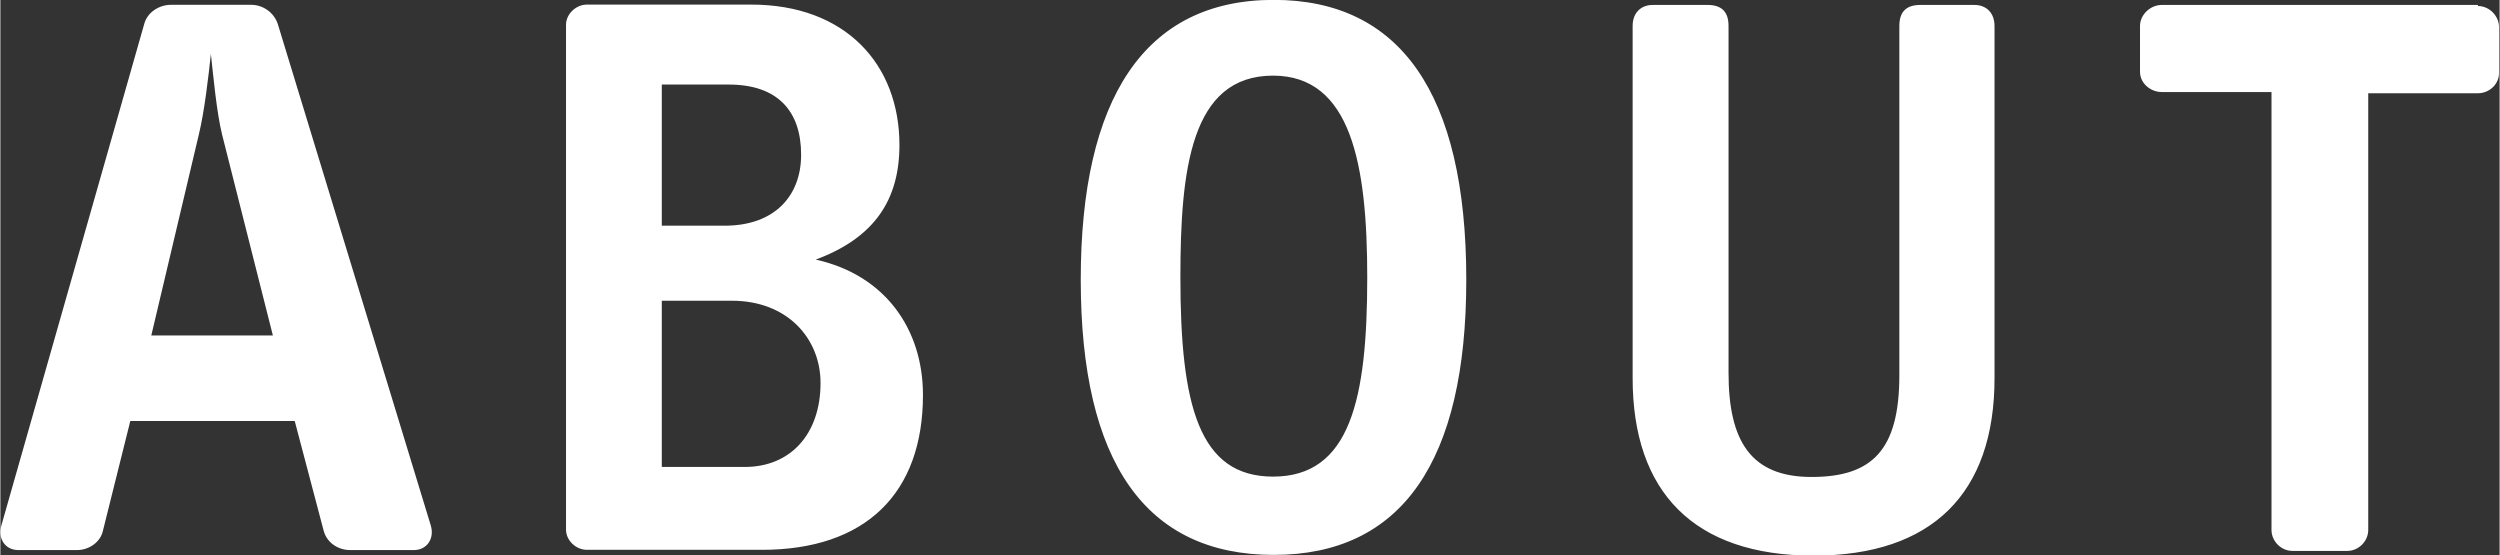
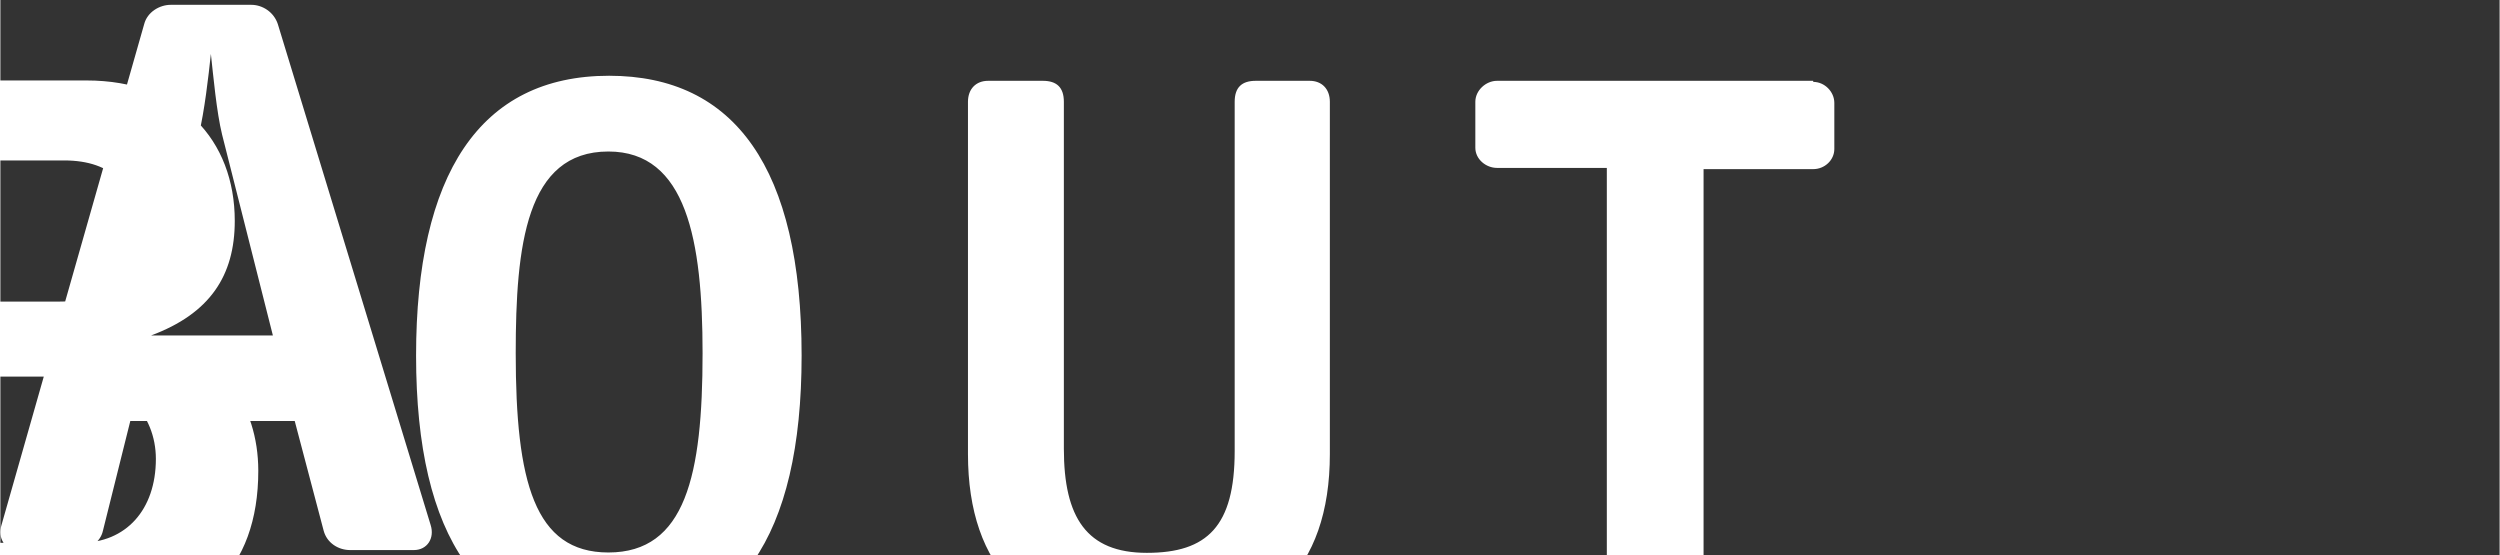
<svg xmlns="http://www.w3.org/2000/svg" width="207.2" height="46" viewBox="0 0 207.18 46.01" enable-background="new 0 0 207.18 46.01">
  <rect x="0" y="0" width="207.18" height="46.01" fill="#333333" stroke="none" />
-   <path fill="#fff" d="m23 2c-.33-1-1.27-1.6-2.2-1.6h-6.68c-.93 0-1.94.6-2.2 1.6l-11.83 41.53c-.33 1.07.27 2.07 1.4 2.07h4.87c1 0 1.94-.67 2.14-1.6l2.27-9.1h13.63l2.4 9.1c.27 1 1.2 1.6 2.2 1.6h5.27c1.13 0 1.74-1 1.4-2.07l-12.67-41.53m-10.49 25.81l3.94-16.65c.47-1.94.8-4.81 1-6.69.2 1.81.47 4.81.93 6.69l4.21 16.65h-10.1m55.1-6.29c4.87-1.81 6.94-4.95 6.94-9.5 0-6.69-4.47-11.64-12.29-11.64h-13.61c-.93 0-1.74.8-1.74 1.67v41.86c0 .87.8 1.67 1.74 1.67h14.49c8.61 0 13.36-4.68 13.36-12.84-.001-5.47-3.15-9.95-8.89-11.22m-12.75-14.51h5.54c4.07 0 6 2.21 6 5.82 0 3.41-2.2 5.88-6.34 5.88h-5.21v-11.7m6.88 31.7h-6.88v-13.78h5.81c4.61 0 7.35 3.14 7.35 6.82-.001 4.22-2.48 6.96-6.28 6.96m43.85-38.72c-10.75 0-16 8.23-16 23.2 0 15.18 5.41 22.81 16 22.81 10.62 0 15.96-7.76 15.96-22.81 0-15.52-5.54-23.2-15.96-23.2m-.06 39.52c-6.14 0-7.68-5.89-7.68-16.52 0-8.96.87-16.72 7.68-16.72 6.48 0 7.81 7.36 7.81 16.72 0 10.1-1.4 16.52-7.81 16.52m58.2-39.1h-4.54c-1.13 0-1.74.53-1.74 1.74v28.96c0 6.22-2.27 8.43-7.28 8.43-5 0-6.88-2.94-6.88-8.63v-28.76c0-1.2-.6-1.74-1.74-1.74h-4.54c-1 0-1.67.67-1.67 1.74v29.2c0 9.43 5.07 14.71 15 14.71 9.82 0 15-5.15 15-14.71v-29.2c0-1.07-.67-1.74-1.67-1.74m41.73 0h-26.2c-.93 0-1.8.8-1.8 1.74v3.81c0 .94.87 1.67 1.8 1.67h9.1v36.3c0 .94.8 1.74 1.74 1.74h4.54c.94 0 1.74-.8 1.74-1.74v-36.2h9.1c.93 0 1.74-.74 1.74-1.67v-3.82c-.001-.93-.81-1.74-1.74-1.74" />
+   <path fill="#fff" d="m23 2c-.33-1-1.27-1.6-2.2-1.6h-6.68c-.93 0-1.94.6-2.2 1.6l-11.83 41.53c-.33 1.07.27 2.07 1.4 2.07h4.87c1 0 1.94-.67 2.14-1.6l2.27-9.1h13.63l2.4 9.1c.27 1 1.2 1.6 2.2 1.6h5.27c1.13 0 1.74-1 1.4-2.07l-12.67-41.53m-10.49 25.81l3.94-16.65c.47-1.94.8-4.81 1-6.69.2 1.81.47 4.81.93 6.69l4.21 16.65h-10.1c4.87-1.81 6.94-4.95 6.94-9.5 0-6.69-4.47-11.64-12.29-11.64h-13.61c-.93 0-1.74.8-1.74 1.67v41.86c0 .87.8 1.67 1.74 1.67h14.49c8.61 0 13.36-4.68 13.36-12.84-.001-5.47-3.15-9.95-8.89-11.22m-12.75-14.51h5.54c4.07 0 6 2.21 6 5.82 0 3.41-2.2 5.88-6.34 5.88h-5.21v-11.7m6.88 31.7h-6.88v-13.78h5.81c4.61 0 7.35 3.14 7.35 6.82-.001 4.22-2.48 6.96-6.28 6.96m43.85-38.72c-10.75 0-16 8.23-16 23.2 0 15.18 5.41 22.81 16 22.81 10.62 0 15.96-7.76 15.96-22.81 0-15.52-5.54-23.2-15.96-23.2m-.06 39.52c-6.14 0-7.68-5.89-7.68-16.52 0-8.96.87-16.72 7.68-16.72 6.48 0 7.81 7.36 7.81 16.72 0 10.1-1.4 16.52-7.81 16.52m58.2-39.1h-4.54c-1.13 0-1.74.53-1.74 1.74v28.96c0 6.22-2.27 8.43-7.28 8.43-5 0-6.88-2.94-6.88-8.63v-28.76c0-1.2-.6-1.74-1.74-1.74h-4.54c-1 0-1.67.67-1.67 1.74v29.2c0 9.43 5.07 14.71 15 14.71 9.82 0 15-5.15 15-14.71v-29.2c0-1.07-.67-1.74-1.67-1.74m41.73 0h-26.2c-.93 0-1.8.8-1.8 1.74v3.81c0 .94.87 1.67 1.8 1.67h9.1v36.3c0 .94.8 1.74 1.74 1.74h4.54c.94 0 1.74-.8 1.74-1.74v-36.2h9.1c.93 0 1.74-.74 1.74-1.67v-3.82c-.001-.93-.81-1.74-1.74-1.74" />
</svg>